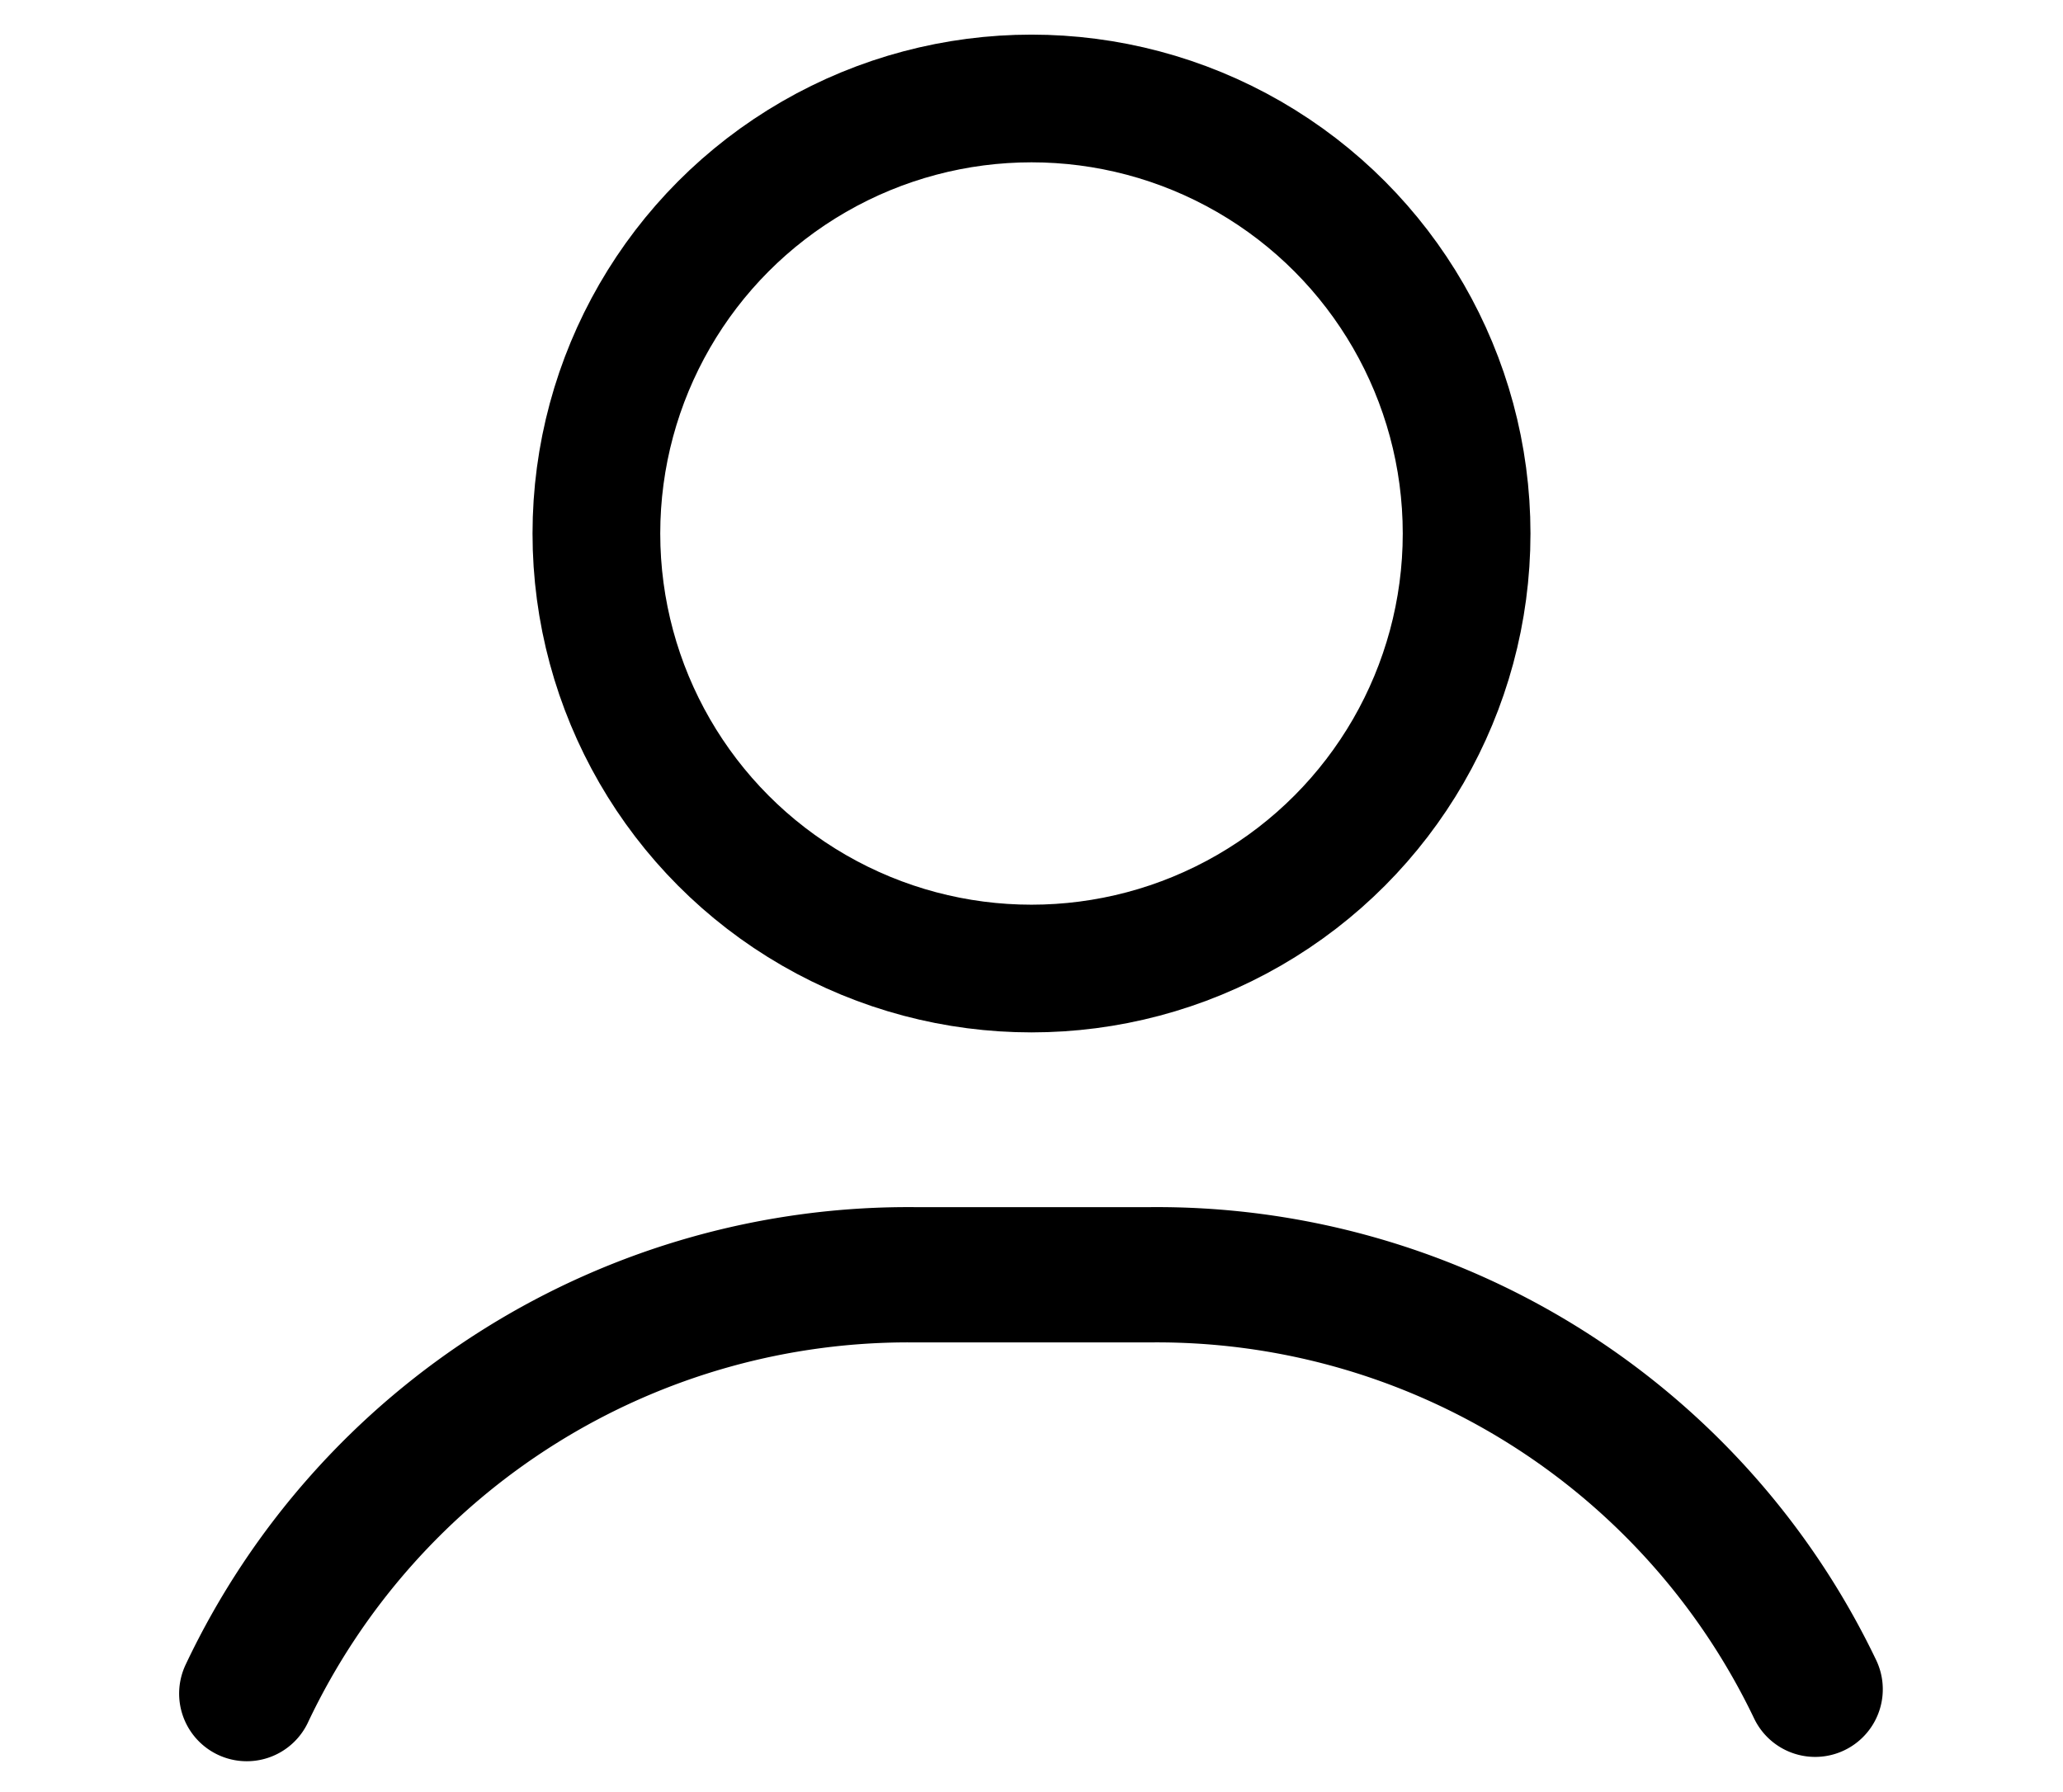
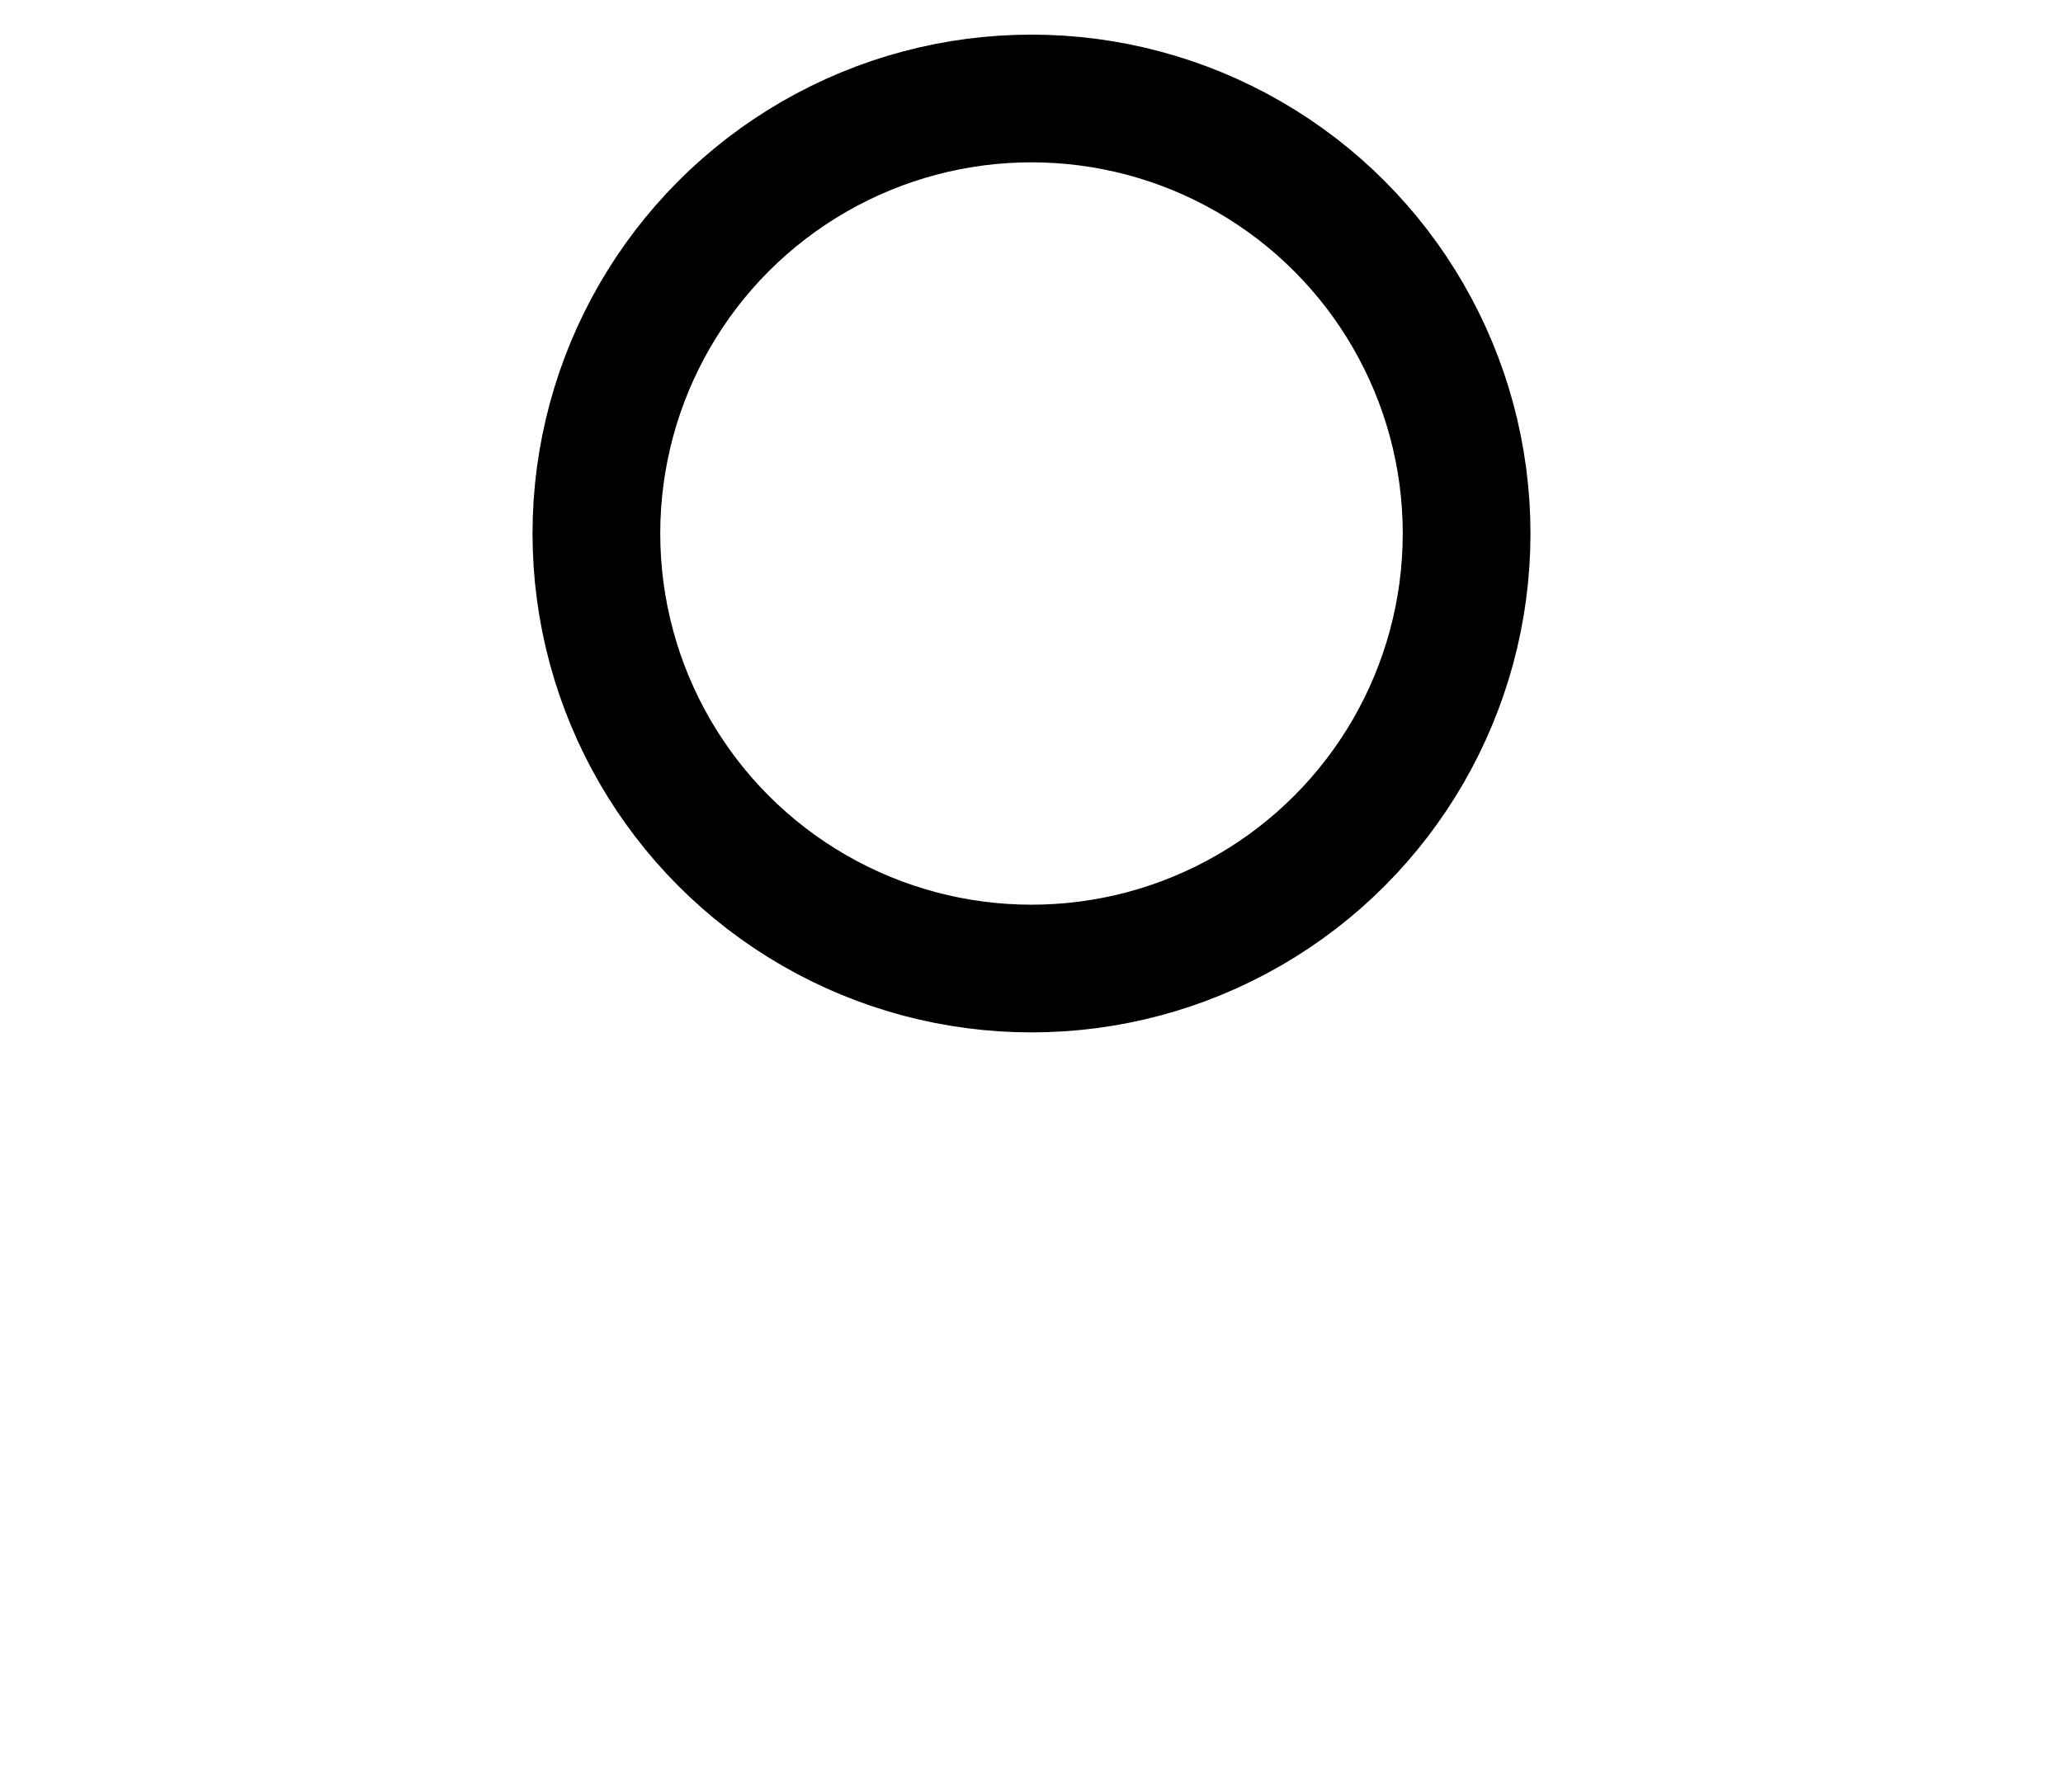
<svg xmlns="http://www.w3.org/2000/svg" id="Layer_1" data-name="Layer 1" viewBox="0 0 19.06 16.56">
  <defs>
    <style>.cls-1,.cls-2{fill:none;stroke:#000;stroke-miterlimit:10;}.cls-1{stroke-linecap:round;stroke-width:1.25px;}.cls-2{stroke-width:1.18px;}</style>
  </defs>
  <title>Artboard 4 copy</title>
-   <path class="cls-1" d="M2.28,15.65a6.76,6.76,0,0,1,6.19-3.87h2.14a6.74,6.74,0,0,1,6.16,3.83" />
  <circle class="cls-2" cx="9.53" cy="4.93" r="4.02" />
</svg>